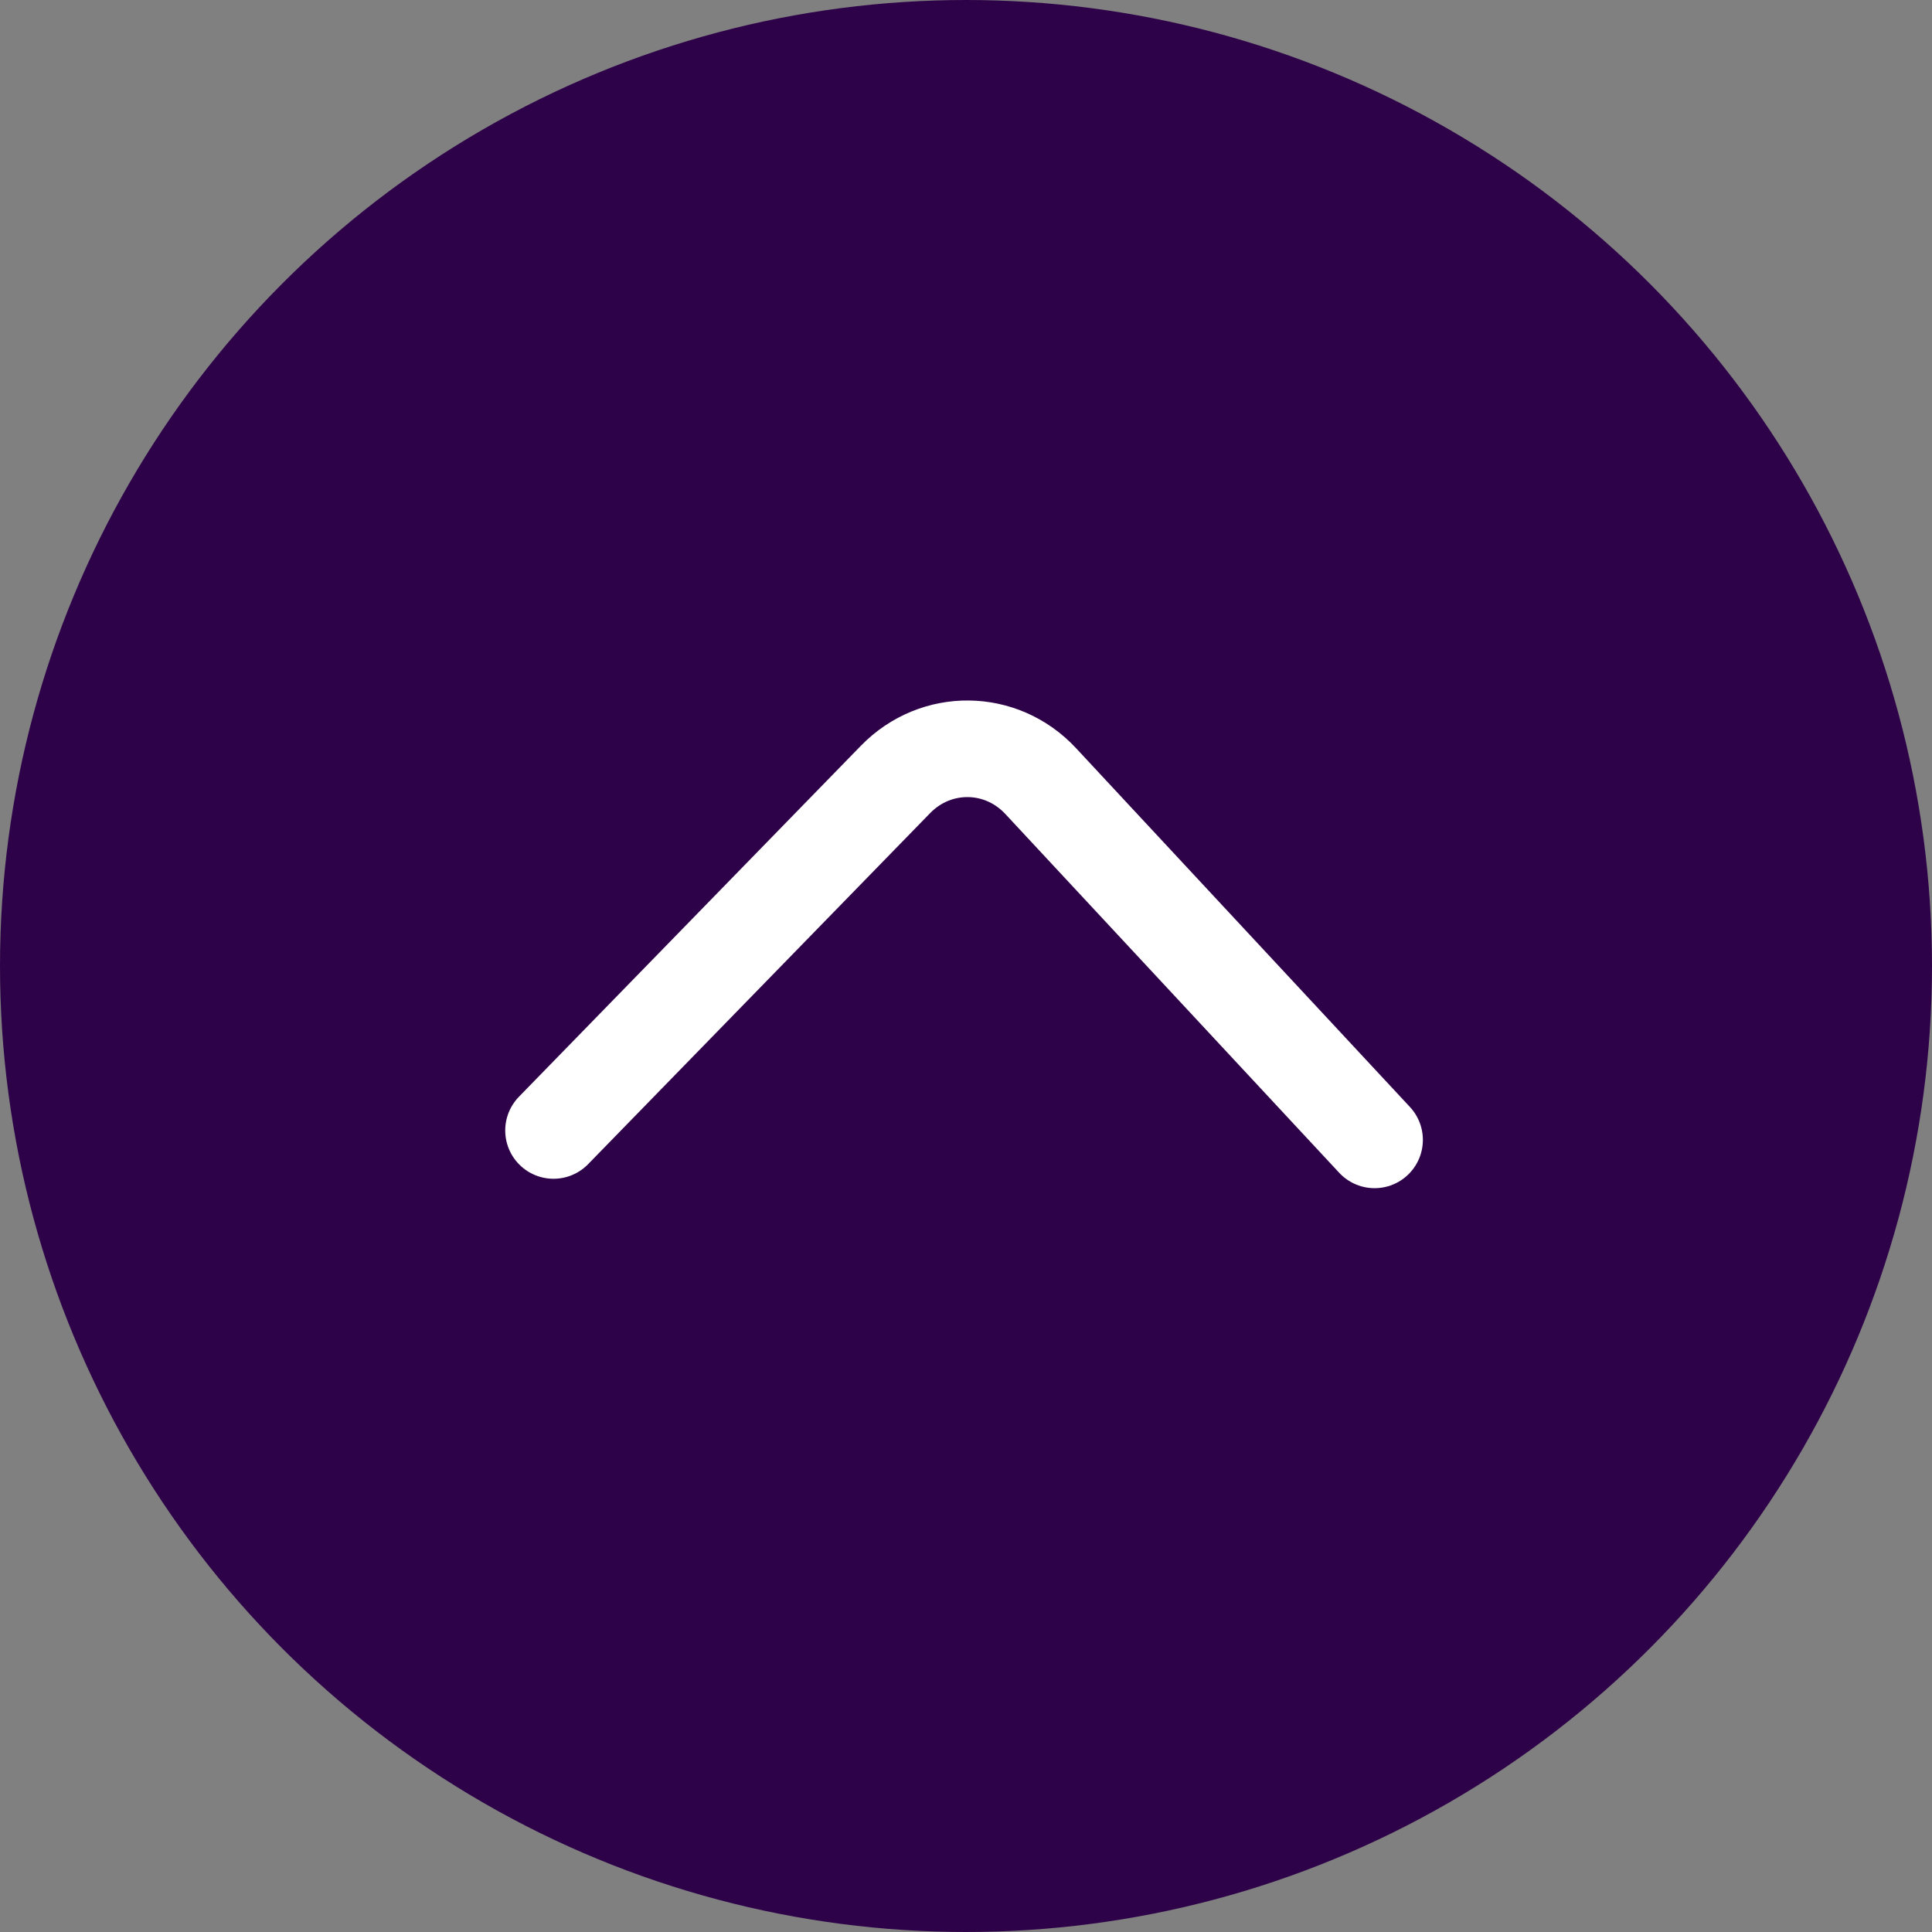
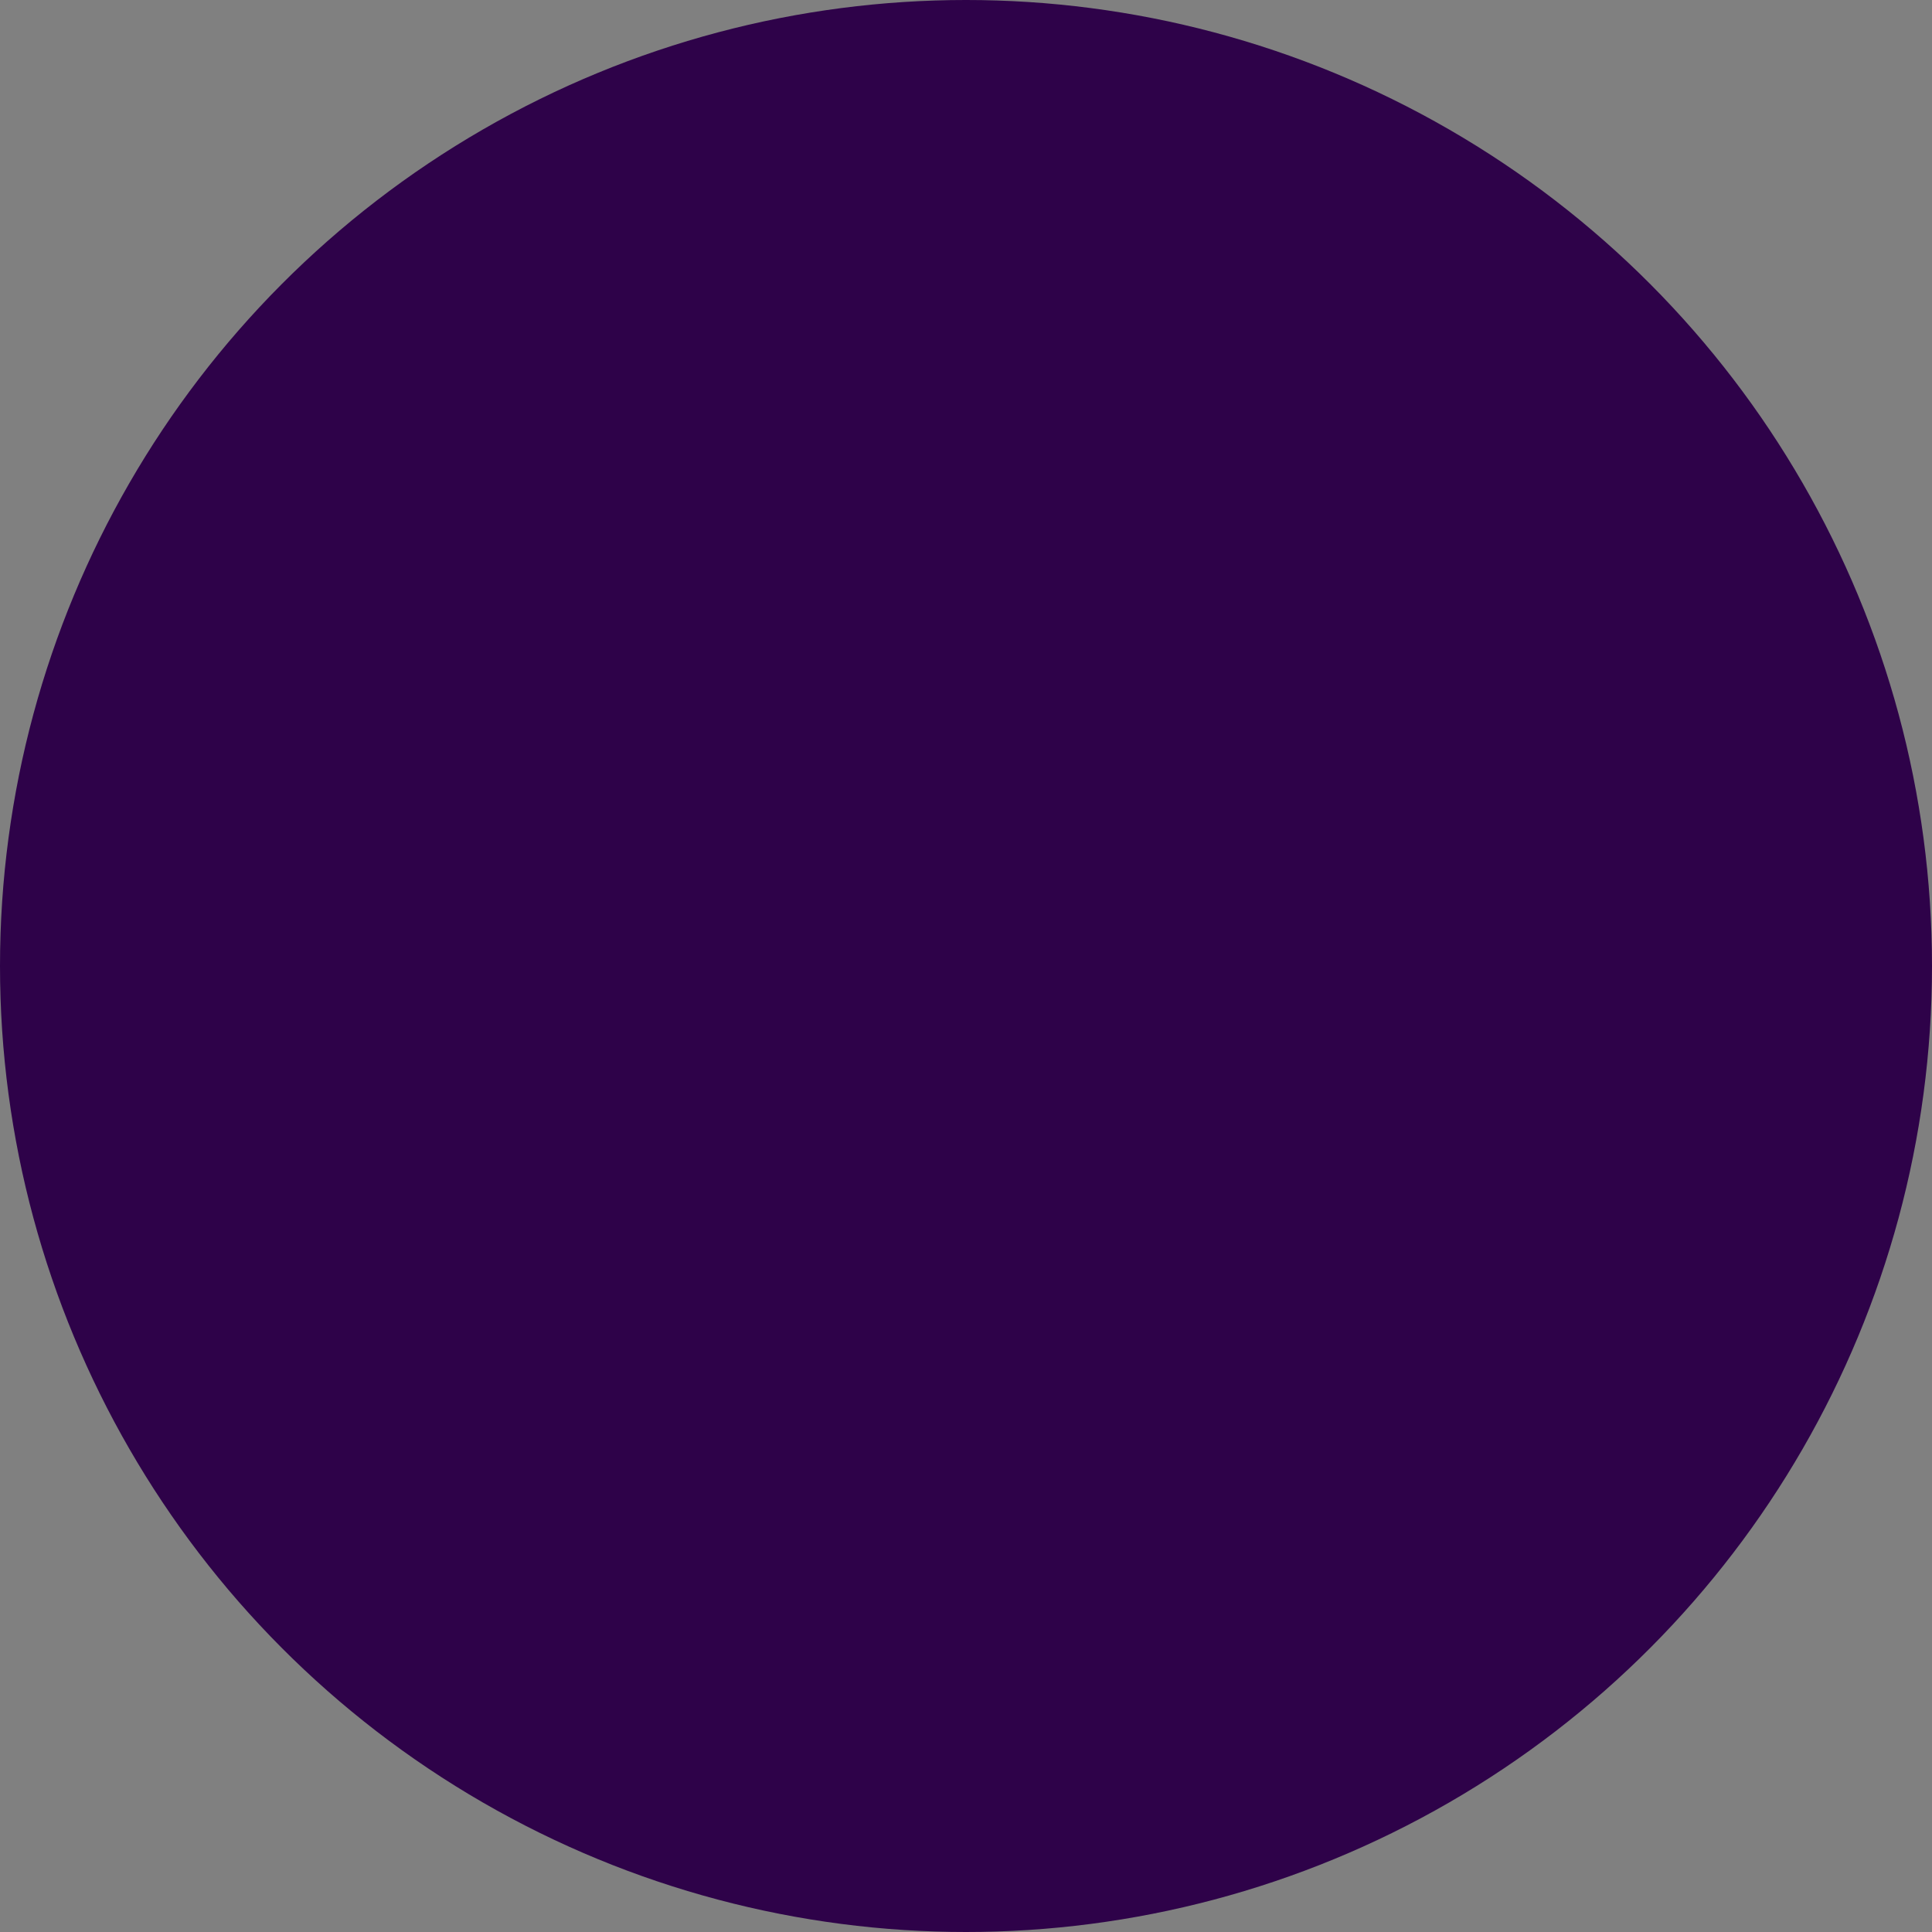
<svg xmlns="http://www.w3.org/2000/svg" width="40" height="40" viewBox="0 0 40 40" fill="none">
  <rect x="0" y="0" width="40" height="40" fill="#808080" stroke="none" />
  <circle cx="20" cy="20" r="20" fill="#2E0249" />
-   <path d="M11.46 23.405L18.541 16.137C19.378 15.278 20.73 15.294 21.546 16.171L28.459 23.6" stroke="white" stroke-width="2" stroke-miterlimit="10" stroke-linecap="round" stroke-linejoin="round" />
</svg>